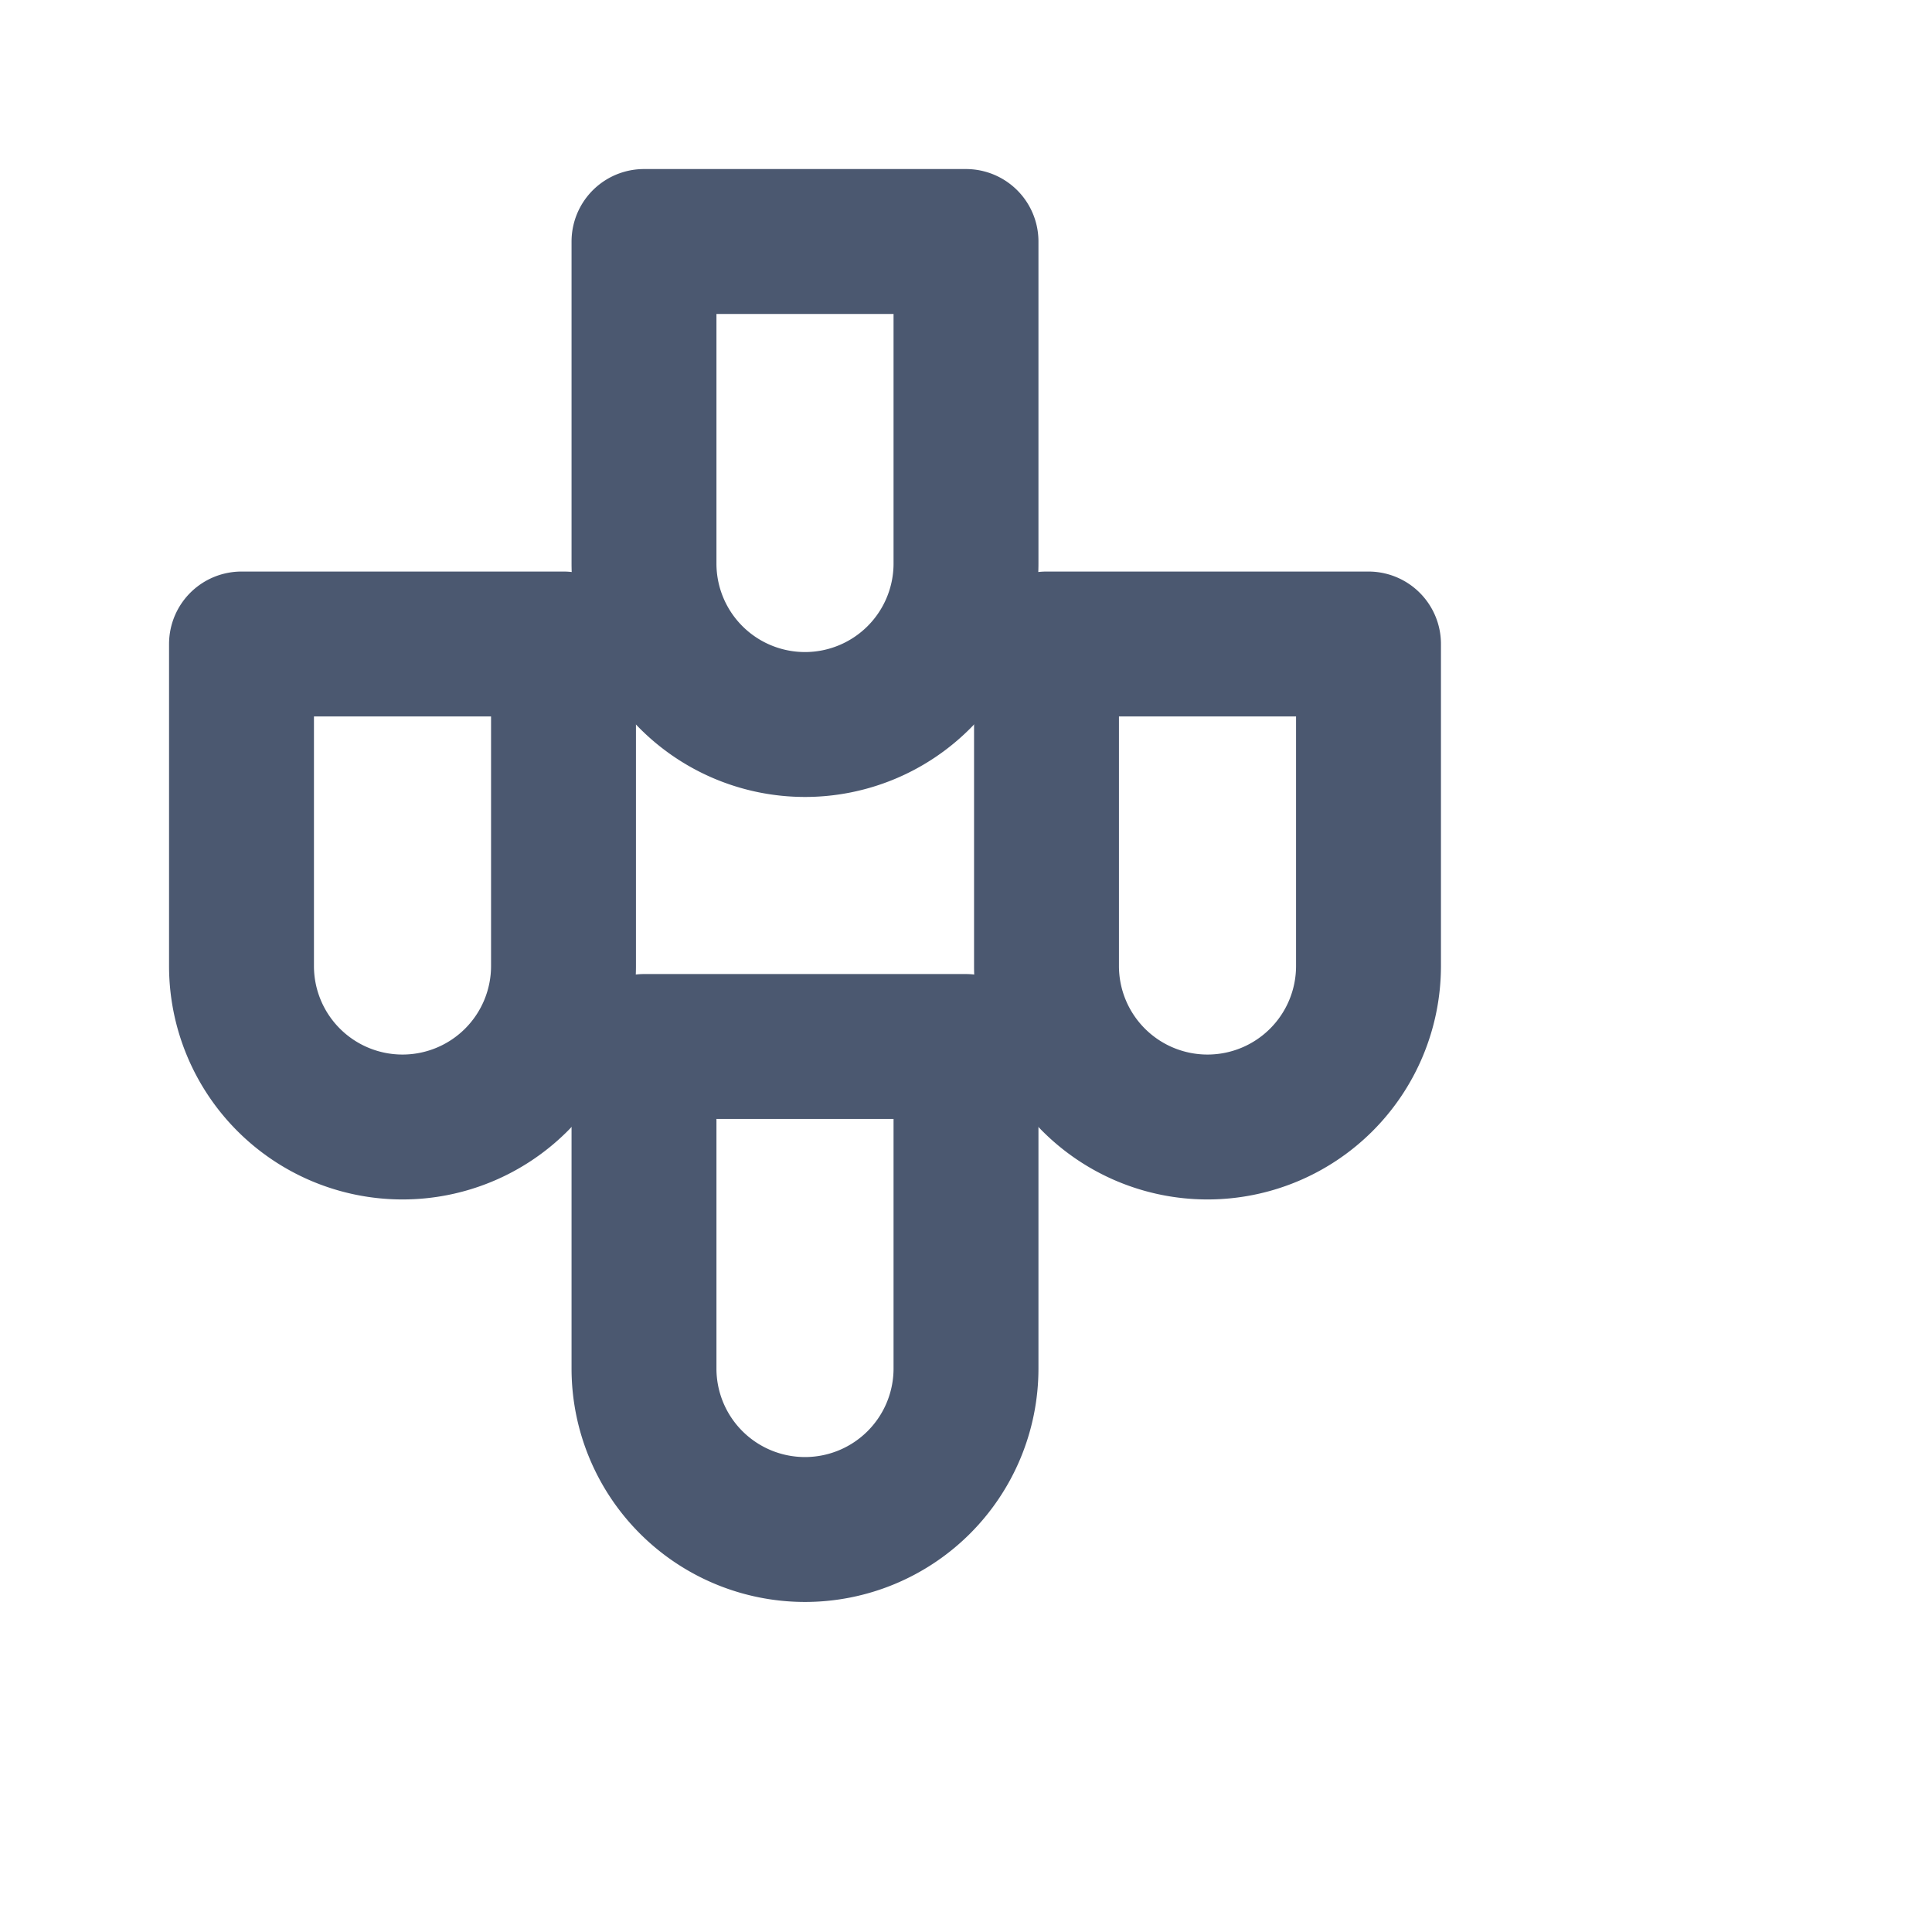
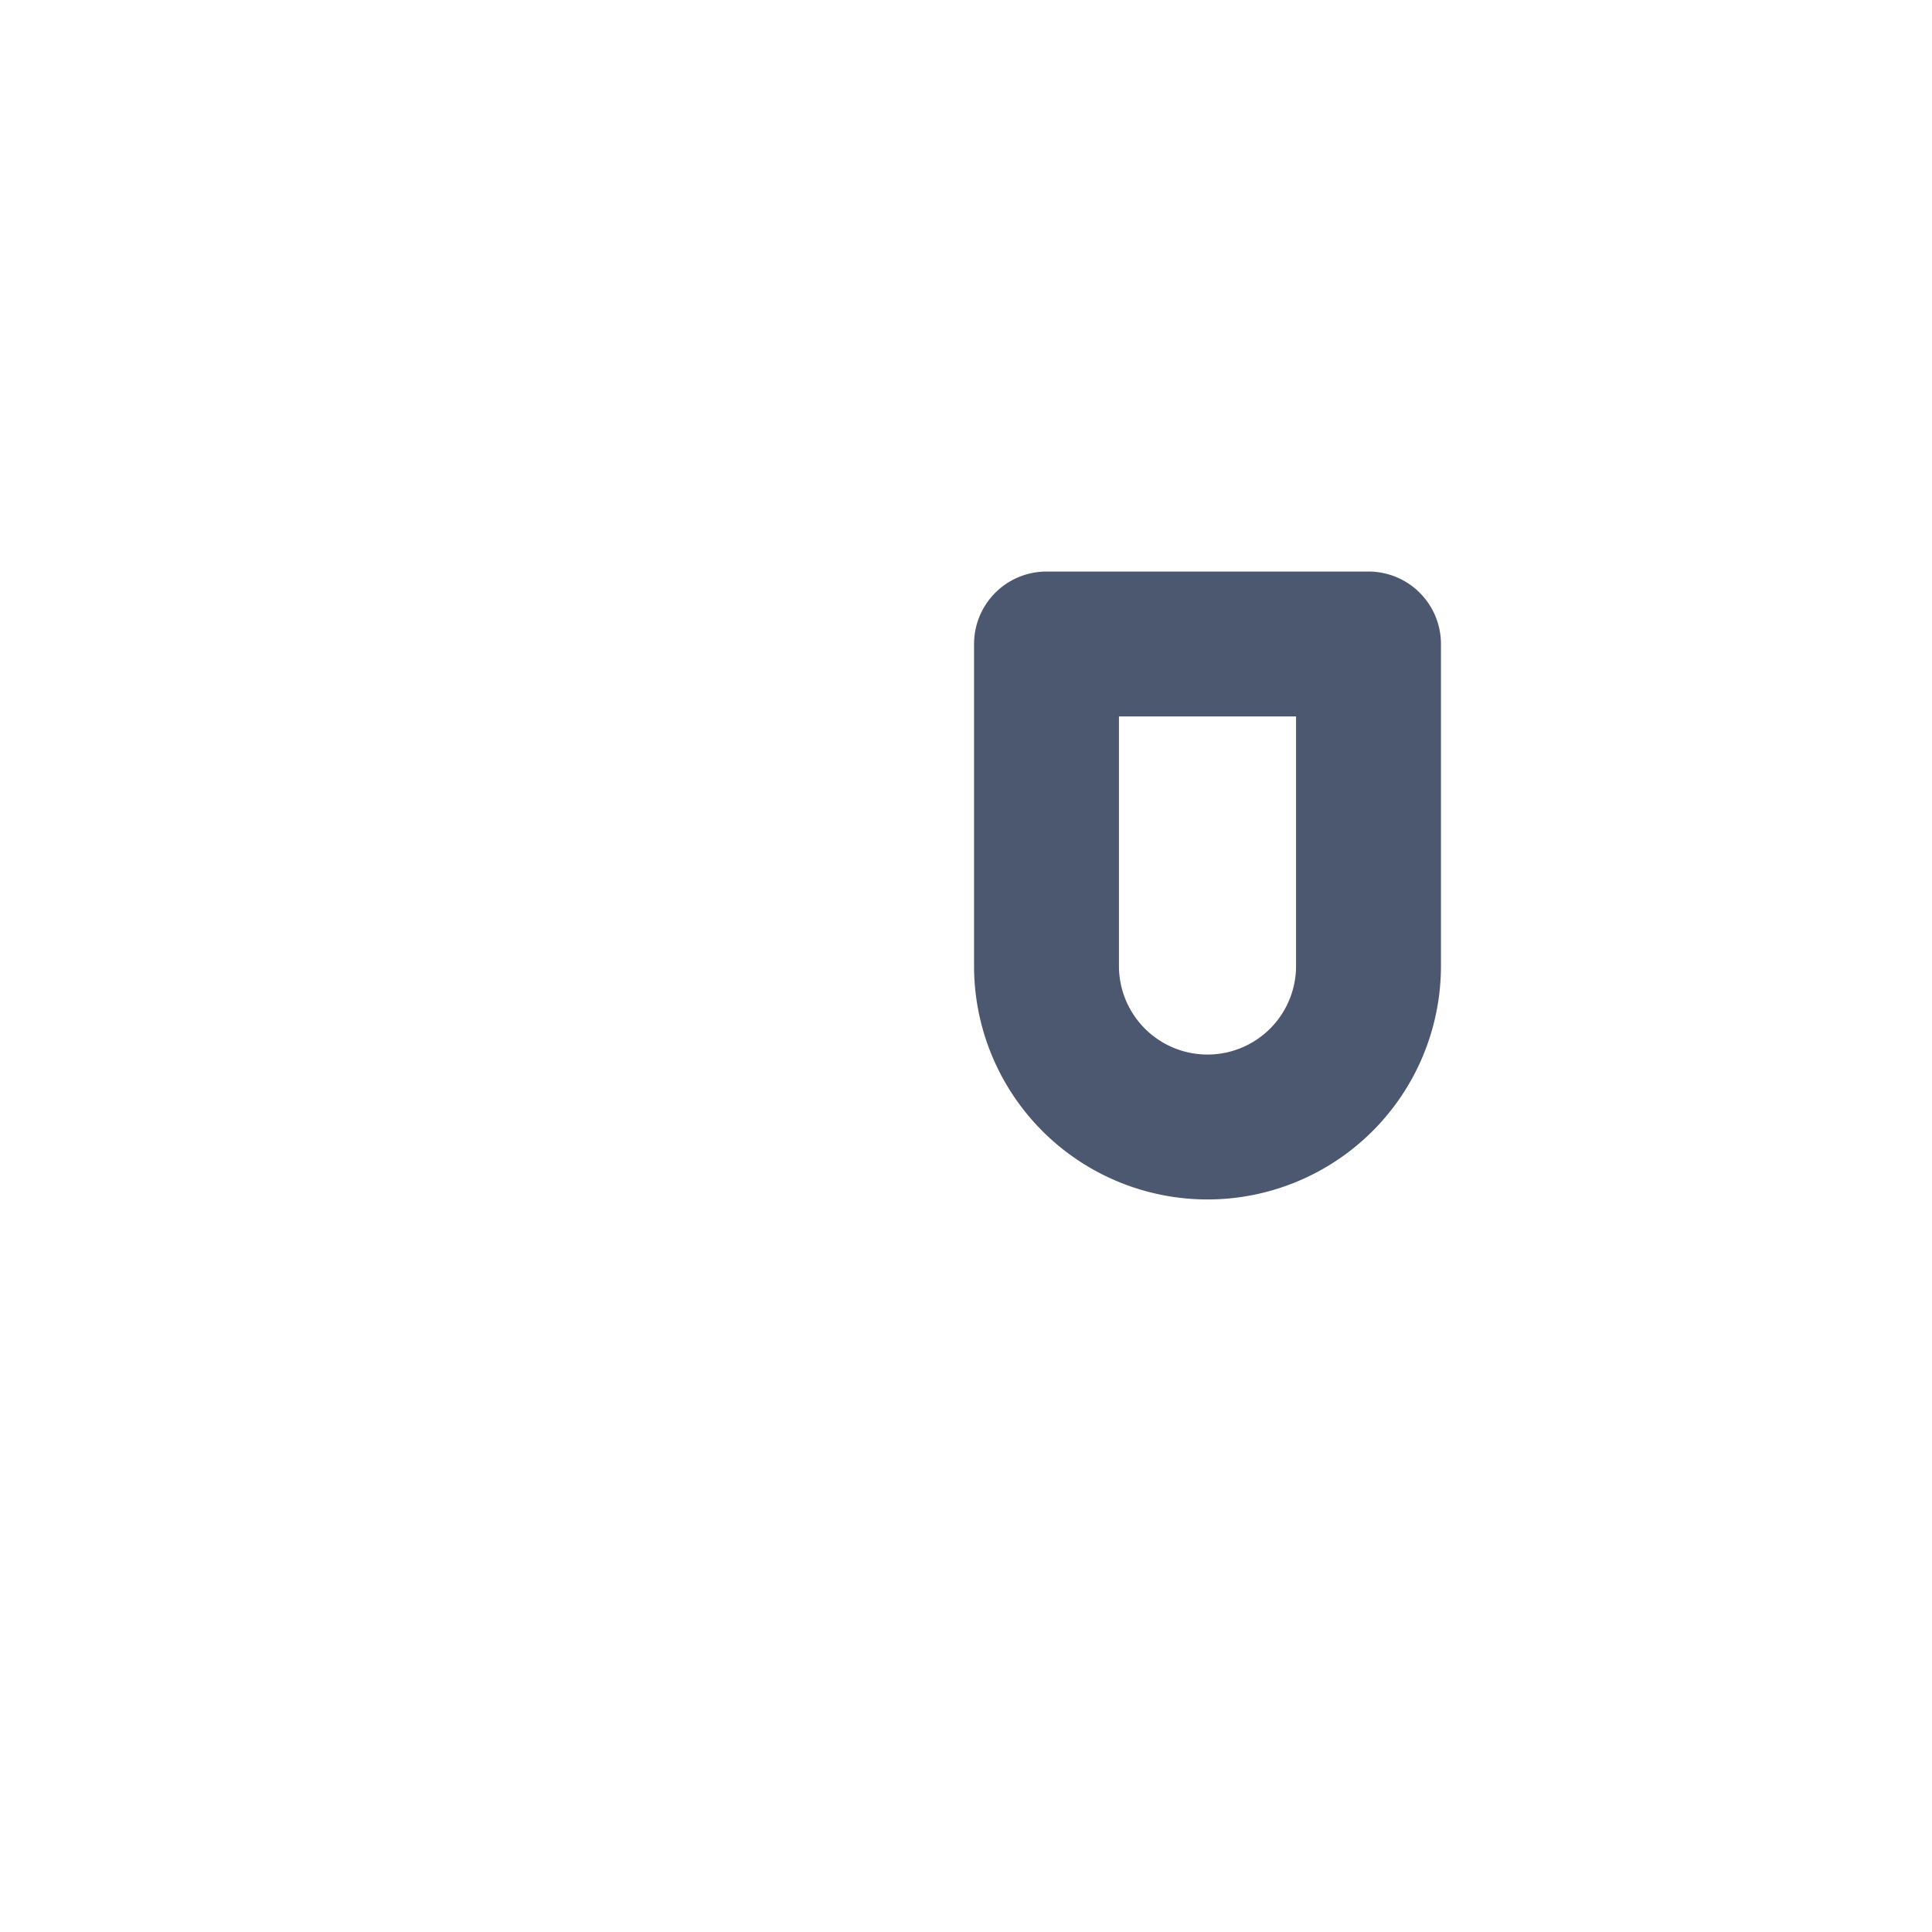
<svg xmlns="http://www.w3.org/2000/svg" viewBox="0 0 24 24">
  <g fill="none" stroke="#4b5870" stroke-width="1.8" stroke-linecap="round" stroke-linejoin="round">
-     <path d="M8 3h4v4a2 2 0 1 1-4 0V3Z" />
-     <path d="M3 8h4v4a2 2 0 1 1-4 0V8Z" />
-     <path d="M8 13h4v4a2 2 0 1 1-4 0v-4Z" />
    <path d="M13 8h4v4a2 2 0 1 1-4 0V8Z" />
  </g>
</svg>